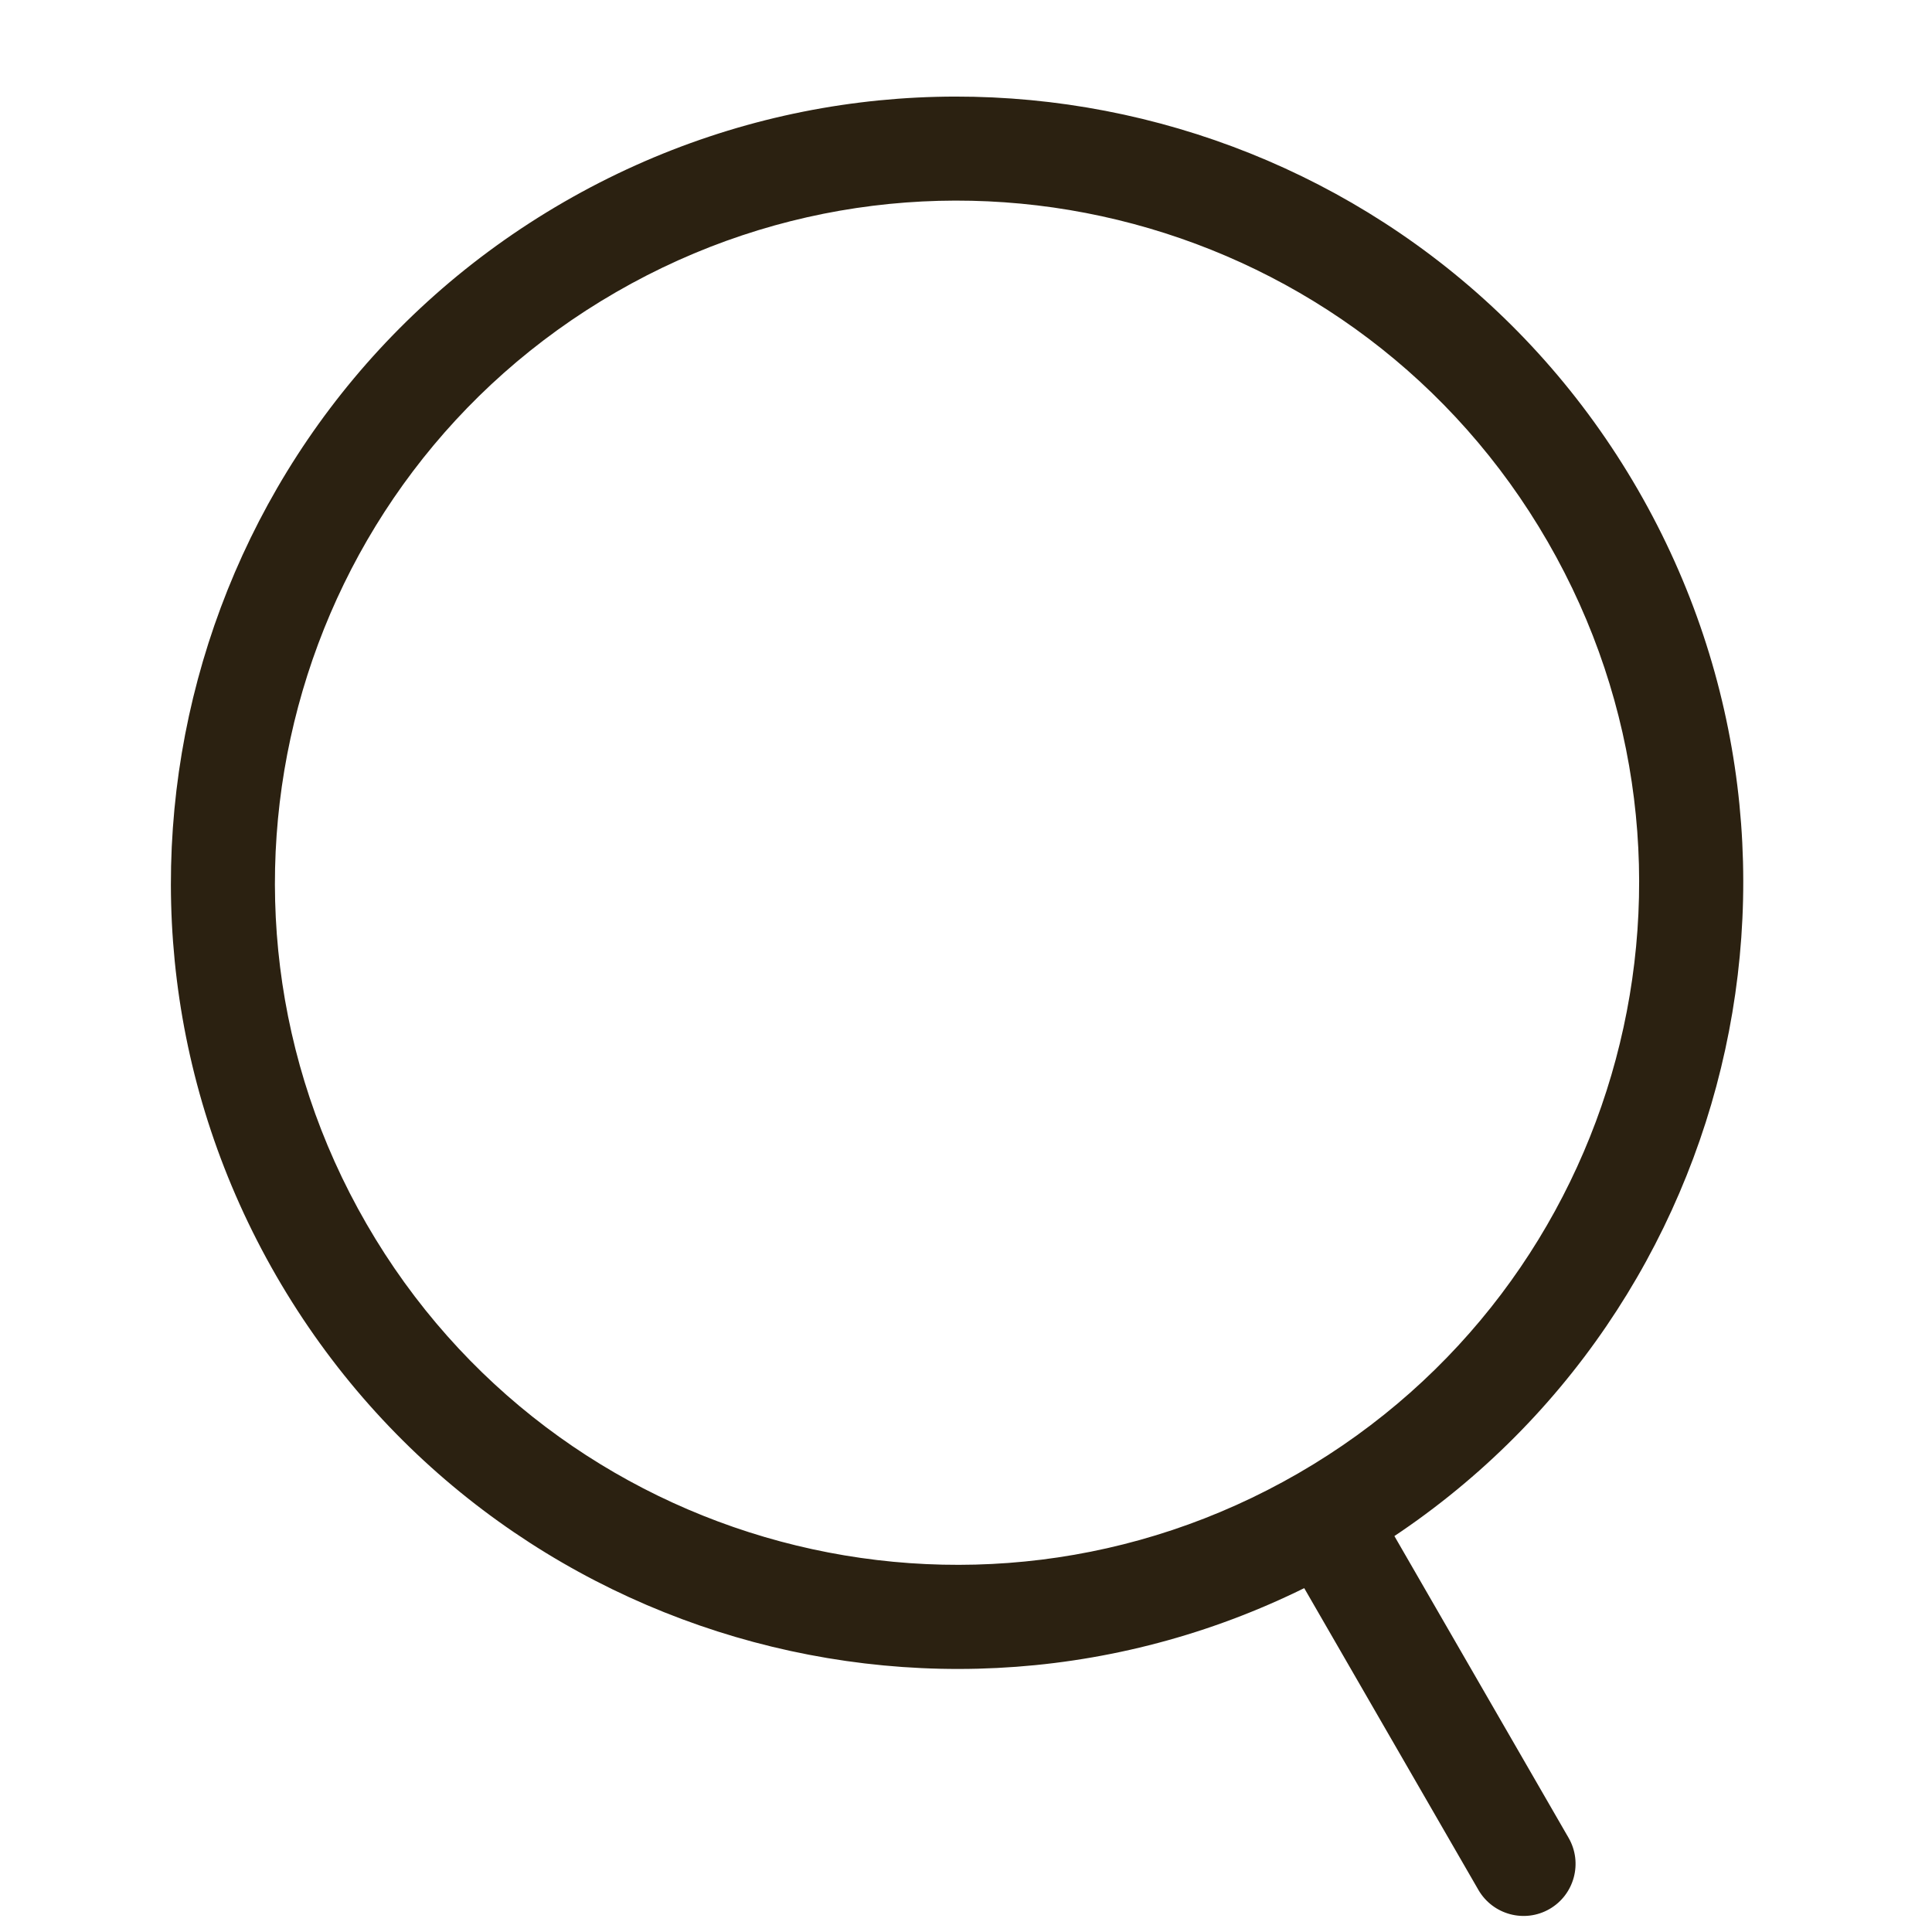
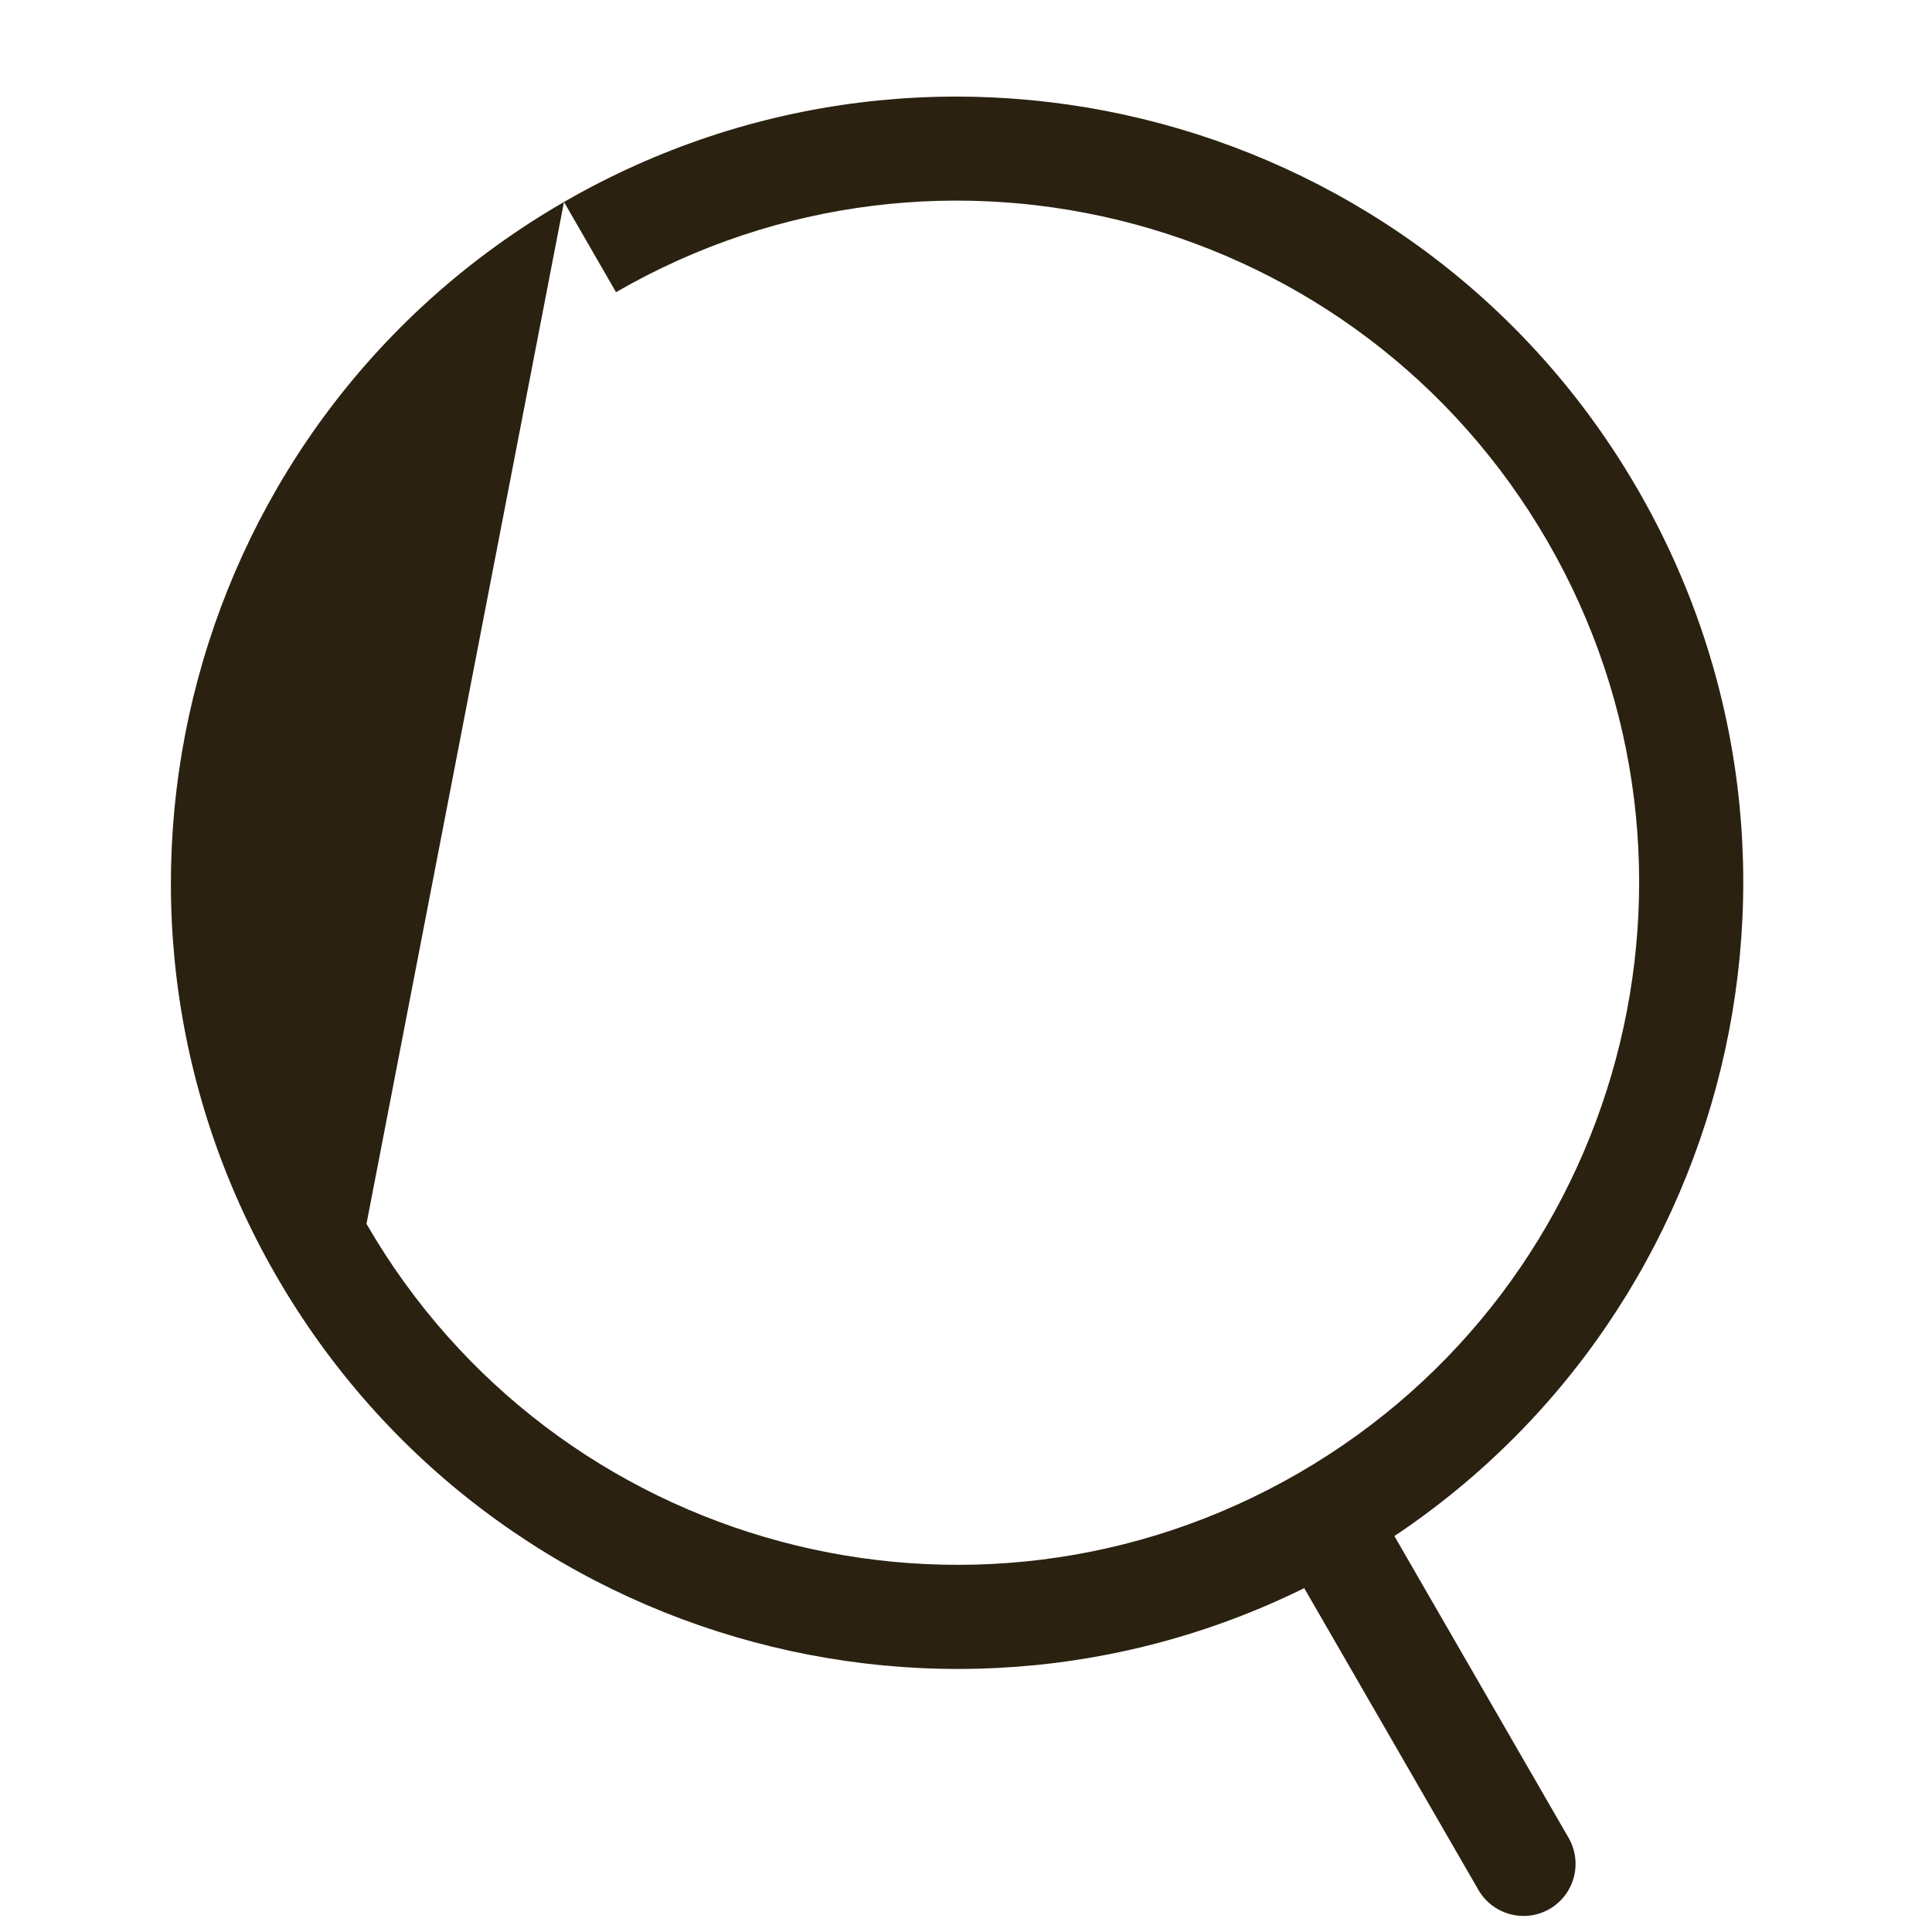
<svg xmlns="http://www.w3.org/2000/svg" id="SvgjsSvg1001" width="288" height="288">
  <defs id="SvgjsDefs1002" />
  <g id="SvgjsG1008">
    <svg fill="none" viewBox="0 0 12 13" width="288" height="288">
-       <path fill="#2b2111" d="M9.448 12.717C9.545 12.884 9.759 12.942 9.927 12.845C10.094 12.748 10.151 12.534 10.055 12.367L9.448 12.717ZM9.914 3.645C11.181 5.84 10.429 8.647 8.235 9.914L8.585 10.521C11.114 9.06 11.981 5.825 10.521 3.295L9.914 3.645ZM8.235 9.914C6.04 11.181 3.233 10.429 1.966 8.235L1.359 8.585C2.82 11.114 6.055 11.981 8.585 10.521L8.235 9.914ZM1.966 8.235C0.698 6.04 1.45 3.233 3.645 1.966L3.295 1.359C0.766 2.82 -0.101 6.055 1.359 8.585L1.966 8.235ZM3.645 1.966C5.84 0.698 8.647 1.45 9.914 3.645L10.521 3.295C9.06 0.766 5.825 -0.101 3.295 1.359L3.645 1.966ZM8.106 10.392L9.448 12.717L10.055 12.367L8.713 10.042L8.106 10.392Z" class="color253143 svgShape" />
+       <path fill="#2b2111" d="M9.448 12.717C9.545 12.884 9.759 12.942 9.927 12.845C10.094 12.748 10.151 12.534 10.055 12.367L9.448 12.717ZM9.914 3.645C11.181 5.84 10.429 8.647 8.235 9.914L8.585 10.521C11.114 9.06 11.981 5.825 10.521 3.295L9.914 3.645ZM8.235 9.914C6.04 11.181 3.233 10.429 1.966 8.235L1.359 8.585C2.82 11.114 6.055 11.981 8.585 10.521L8.235 9.914ZM1.966 8.235L3.295 1.359C0.766 2.82 -0.101 6.055 1.359 8.585L1.966 8.235ZM3.645 1.966C5.84 0.698 8.647 1.45 9.914 3.645L10.521 3.295C9.06 0.766 5.825 -0.101 3.295 1.359L3.645 1.966ZM8.106 10.392L9.448 12.717L10.055 12.367L8.713 10.042L8.106 10.392Z" class="color253143 svgShape" />
    </svg>
  </g>
</svg>